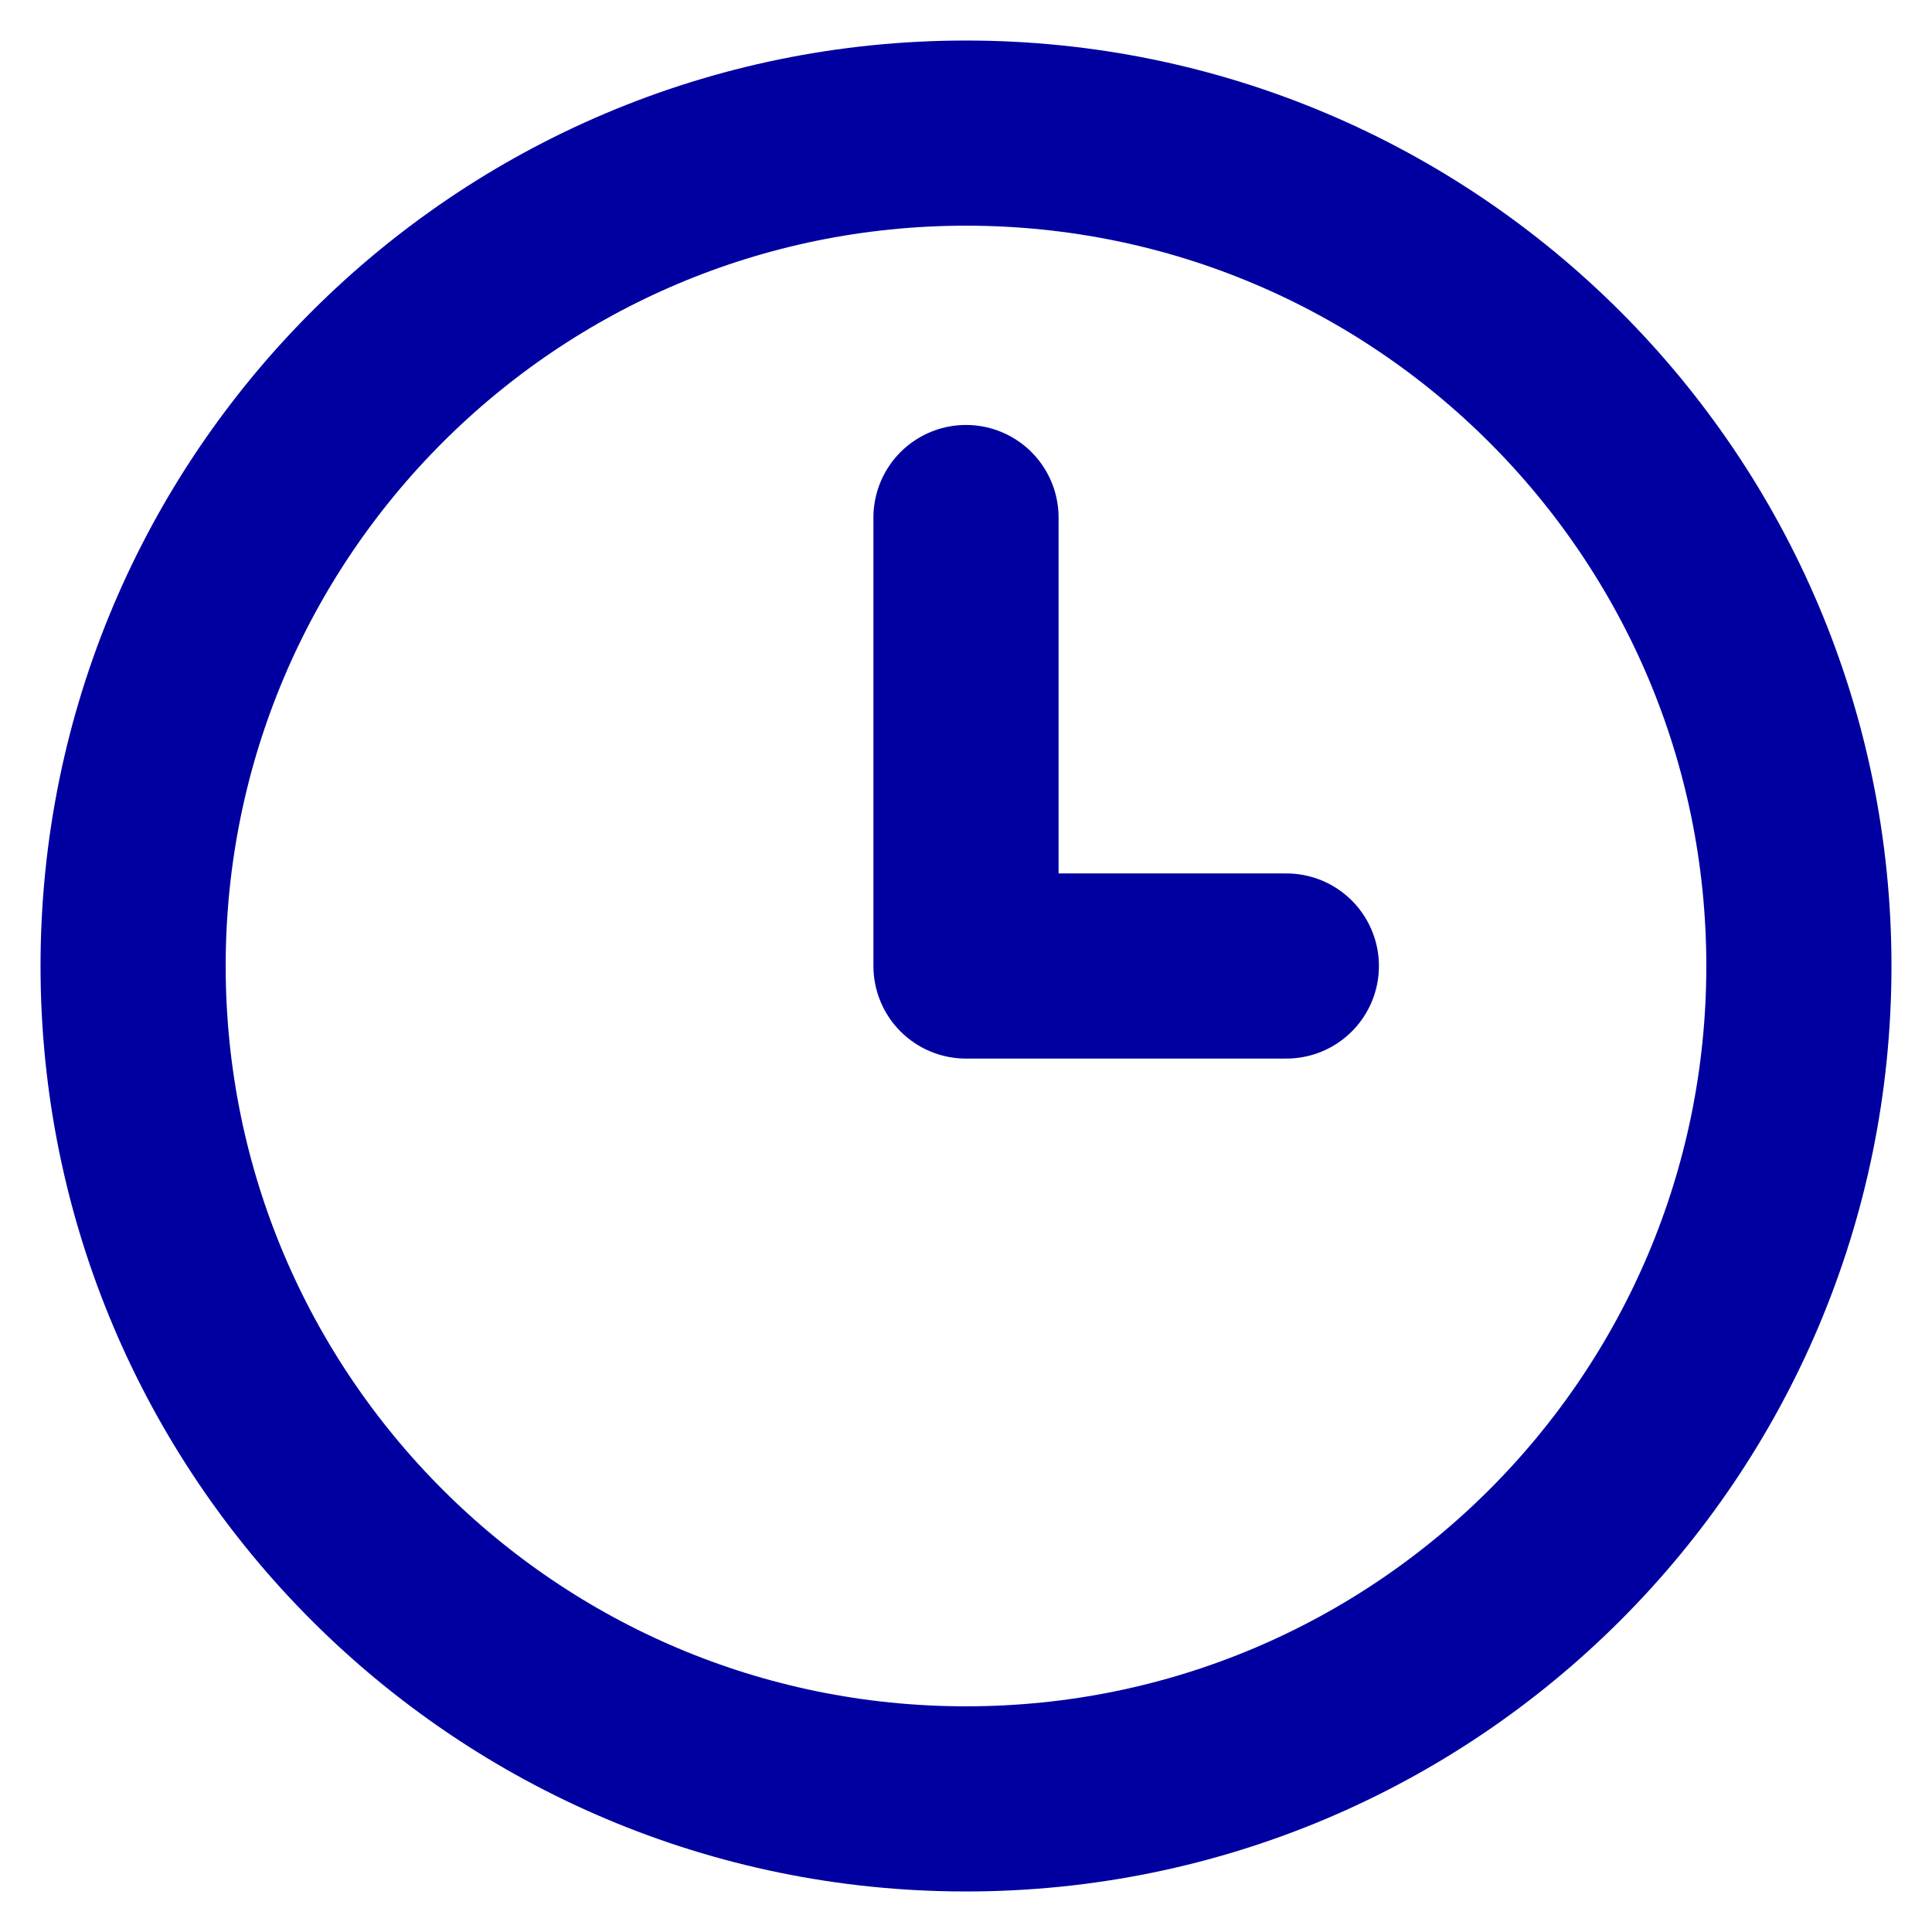
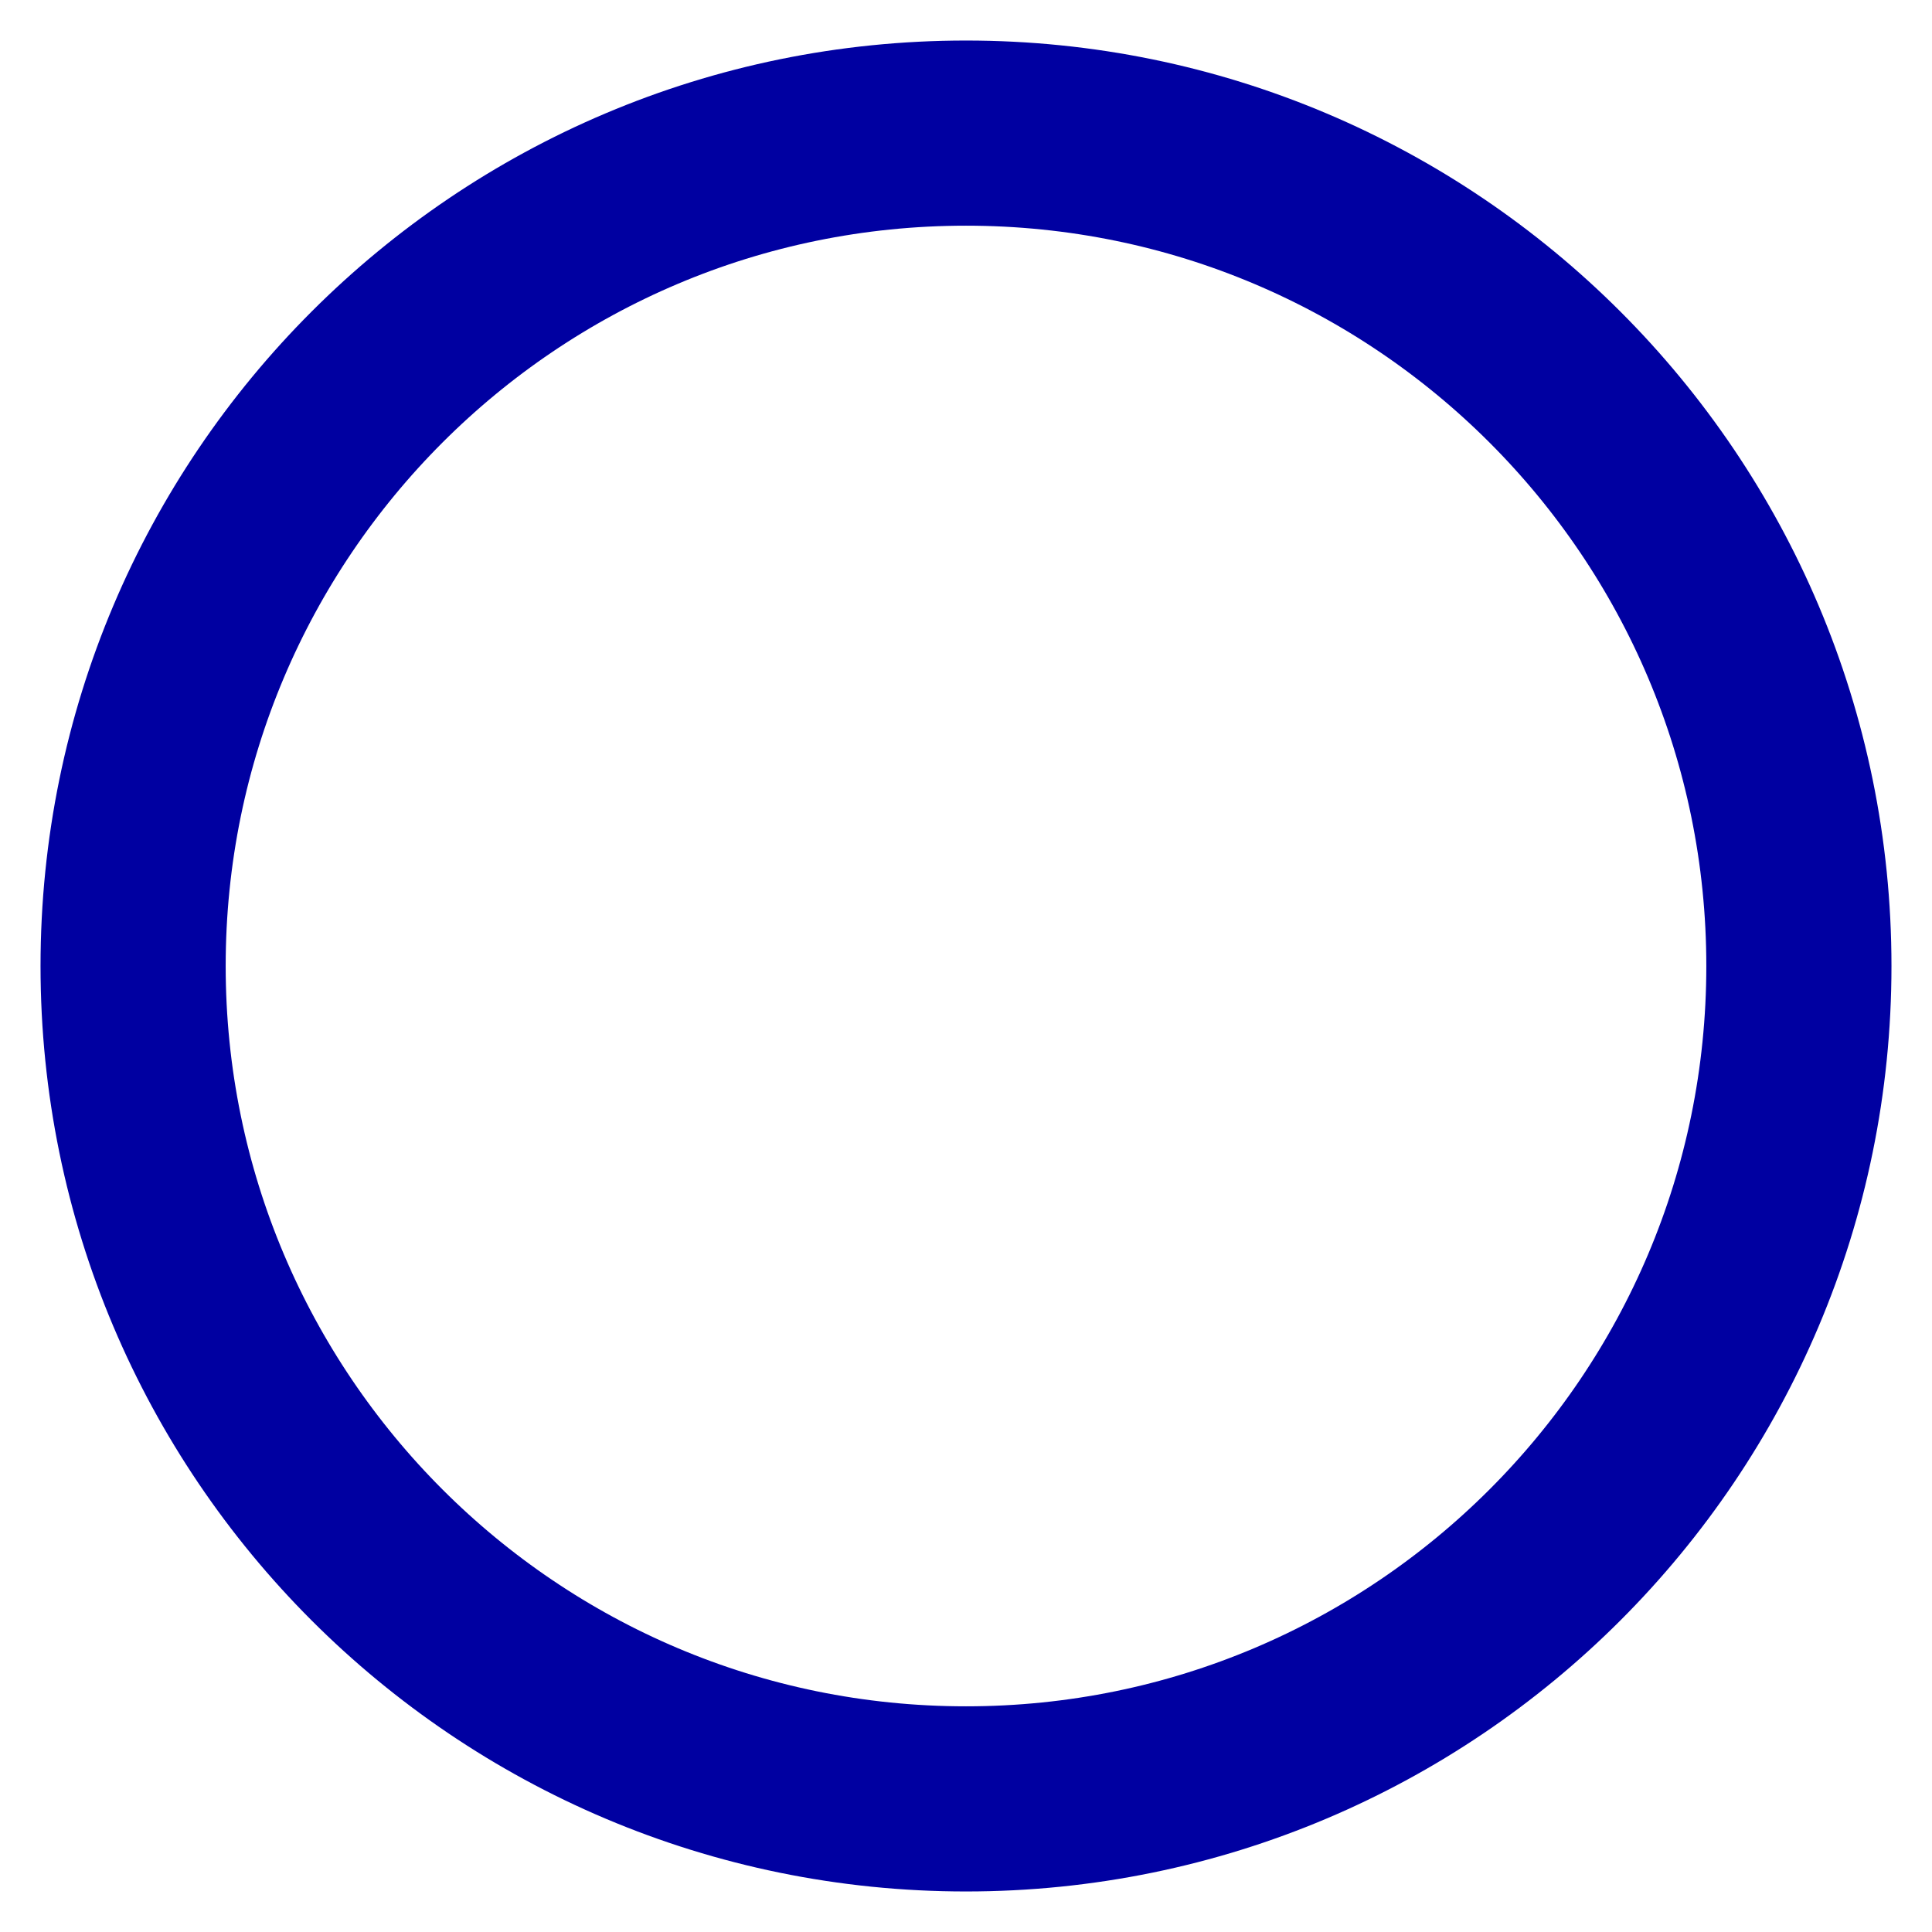
<svg xmlns="http://www.w3.org/2000/svg" width="48" height="48" viewBox="0 0 48 48" fill="none">
  <path d="M24 44.693C35.429 44.693 44.693 35.429 44.693 24C44.693 12.572 35.429 3.307 24 3.307C12.571 3.307 3.307 12.572 3.307 24C3.307 35.429 12.571 44.693 24 44.693Z" stroke="#0000A1" stroke-width="4.6" stroke-linecap="round" stroke-linejoin="round" />
-   <path d="M24 12.858V24H31.959" stroke="#0000A1" stroke-width="4.6" stroke-linecap="round" stroke-linejoin="round" />
</svg>